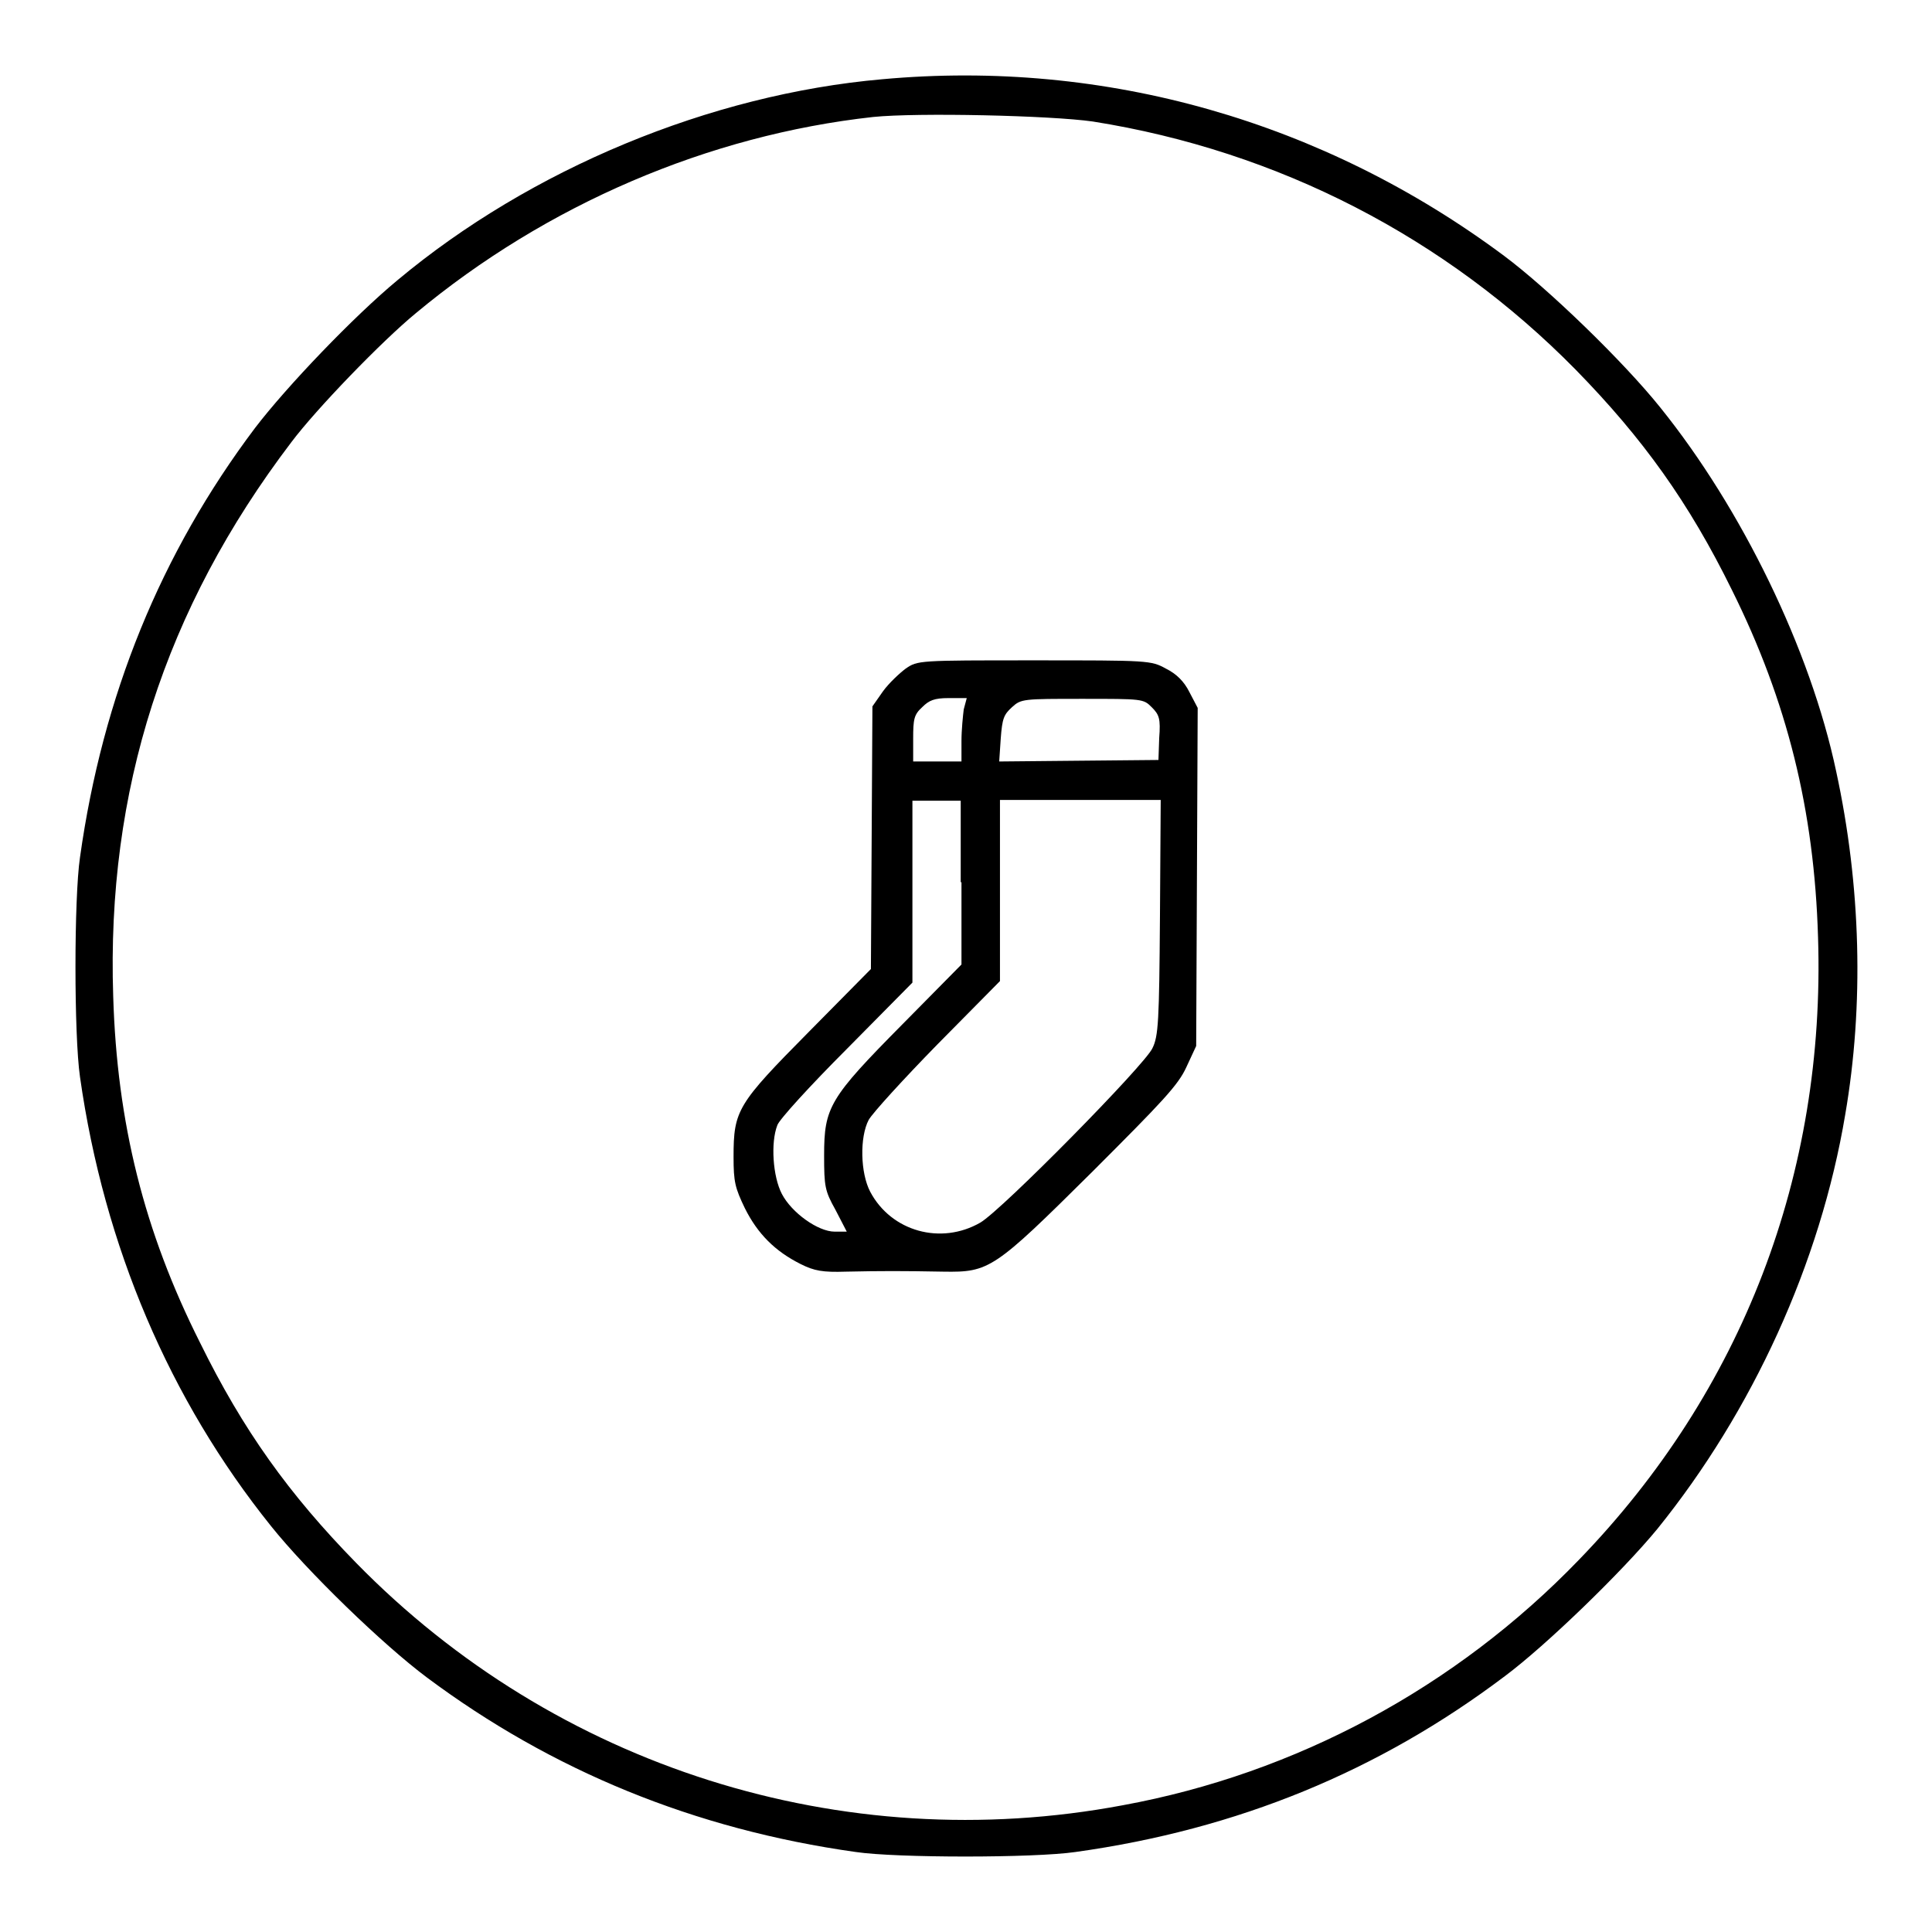
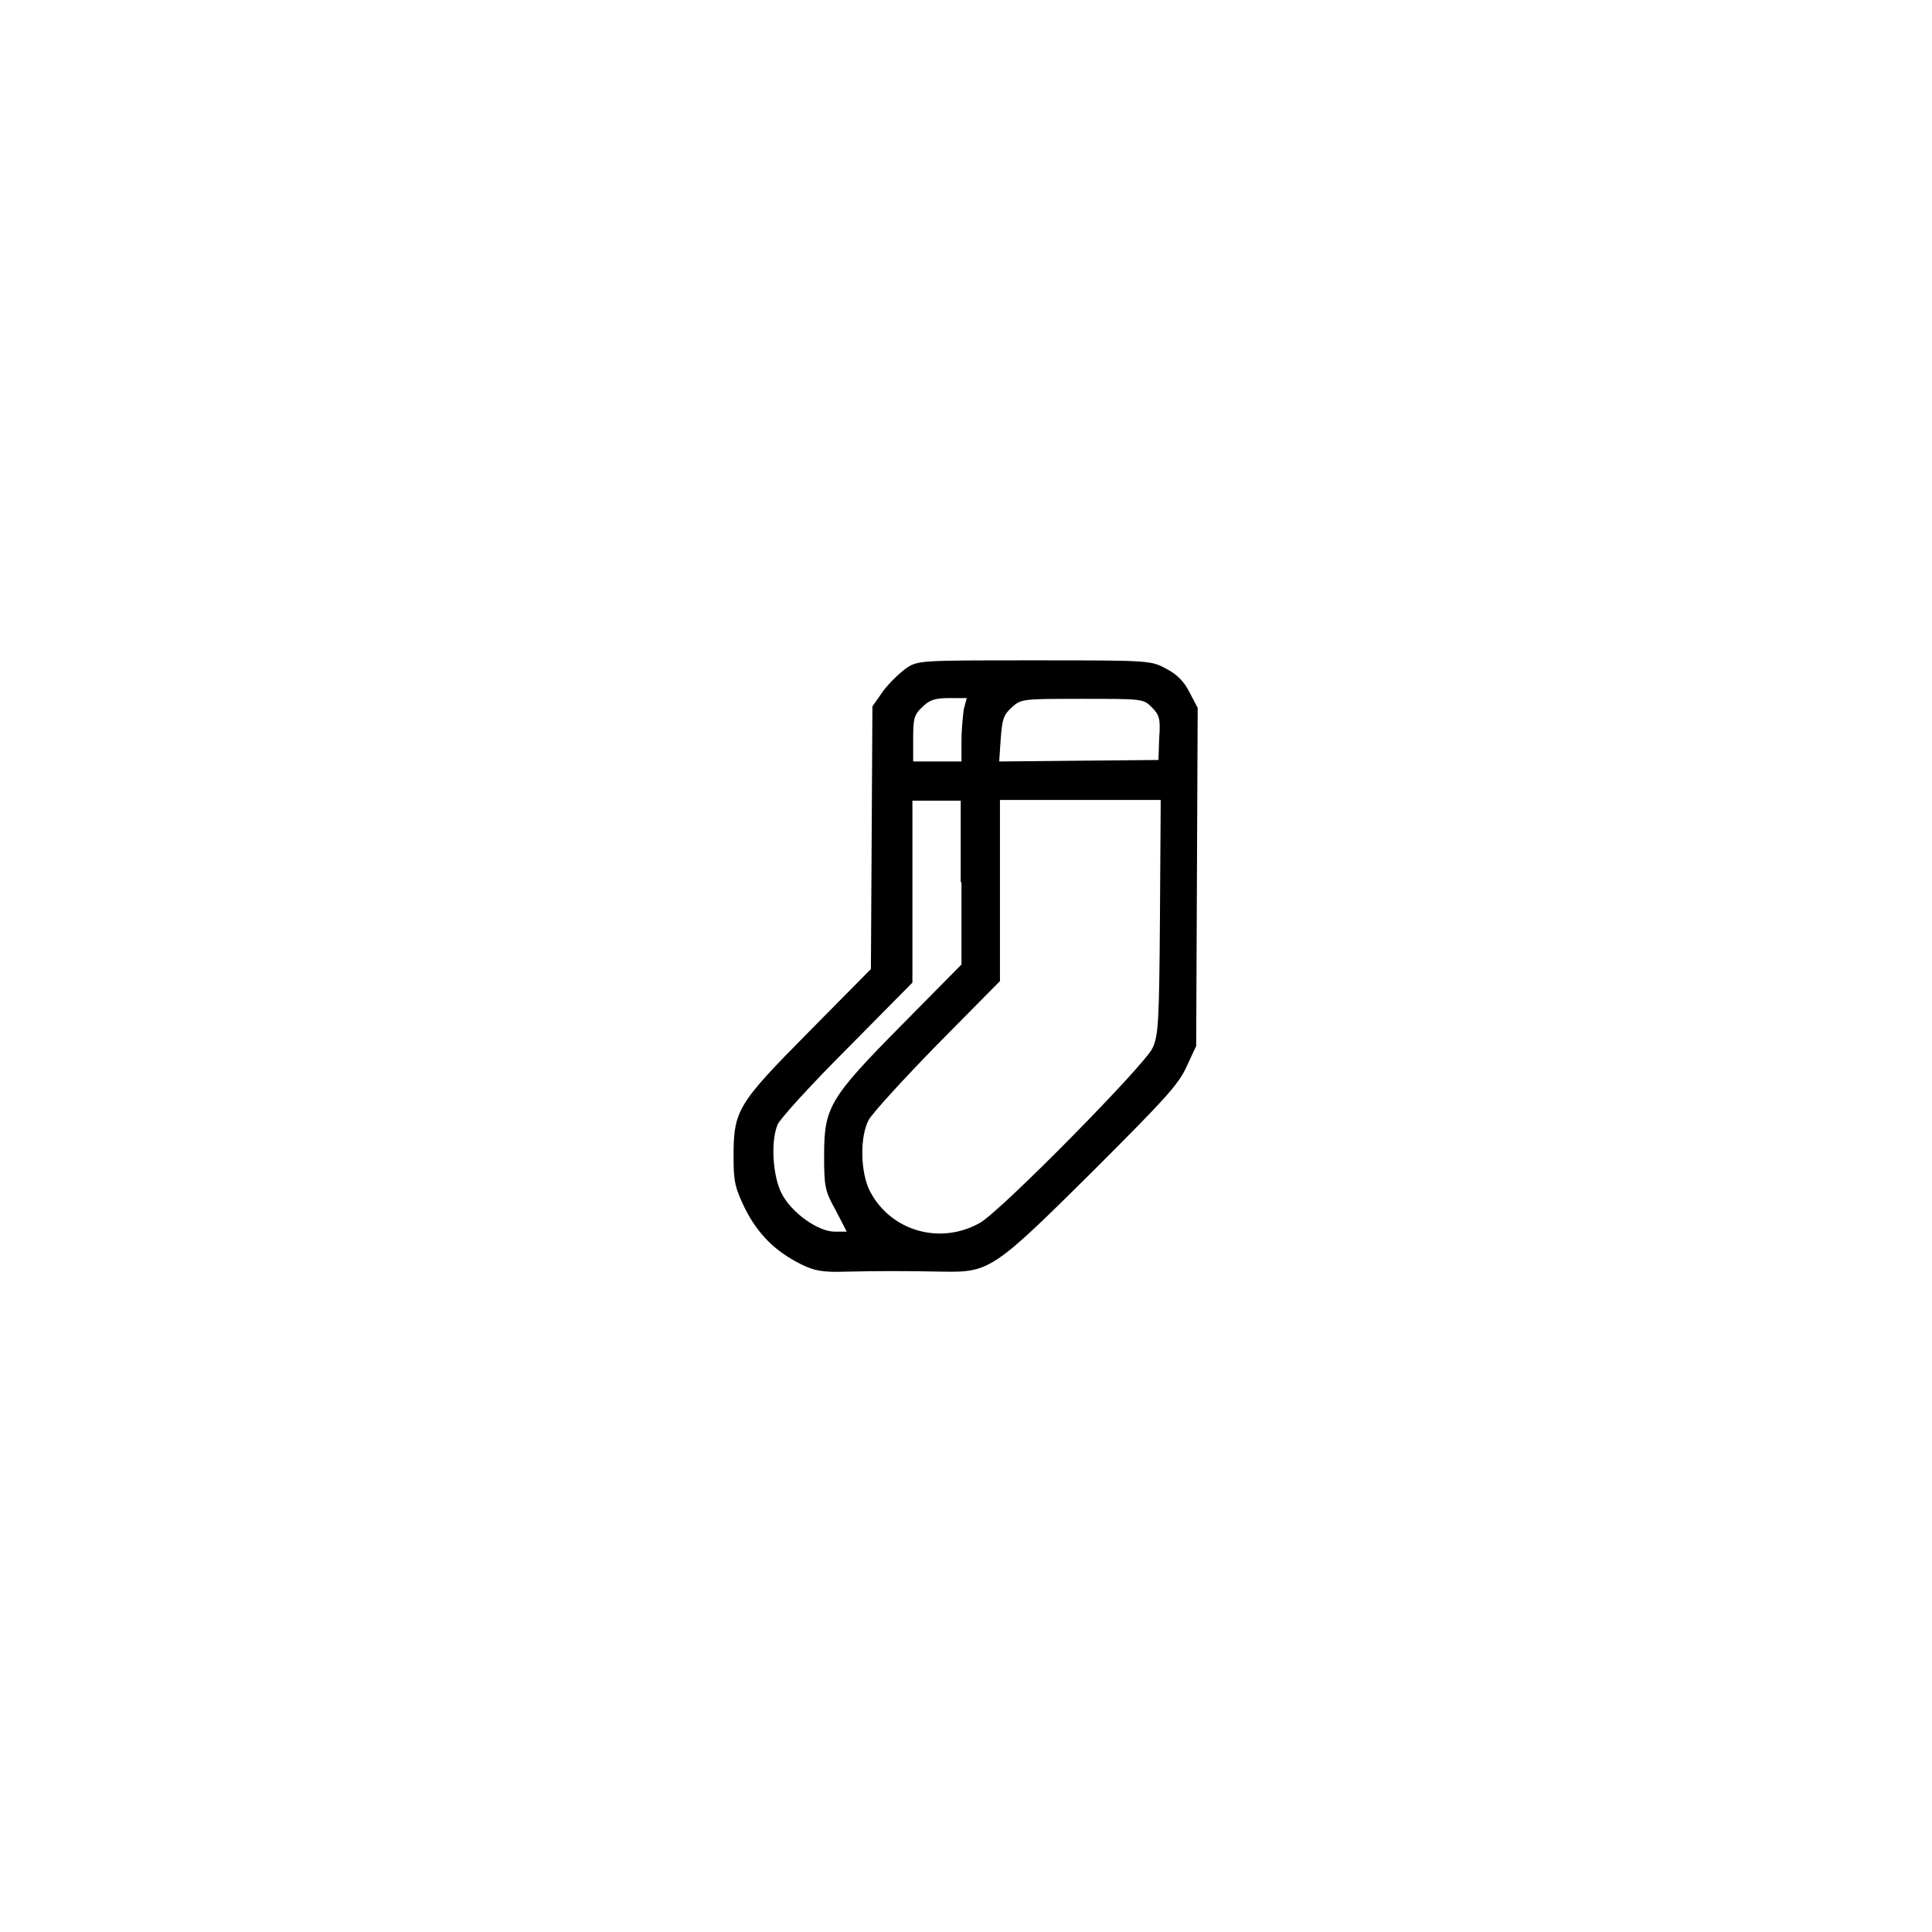
<svg xmlns="http://www.w3.org/2000/svg" version="1.1" x="0px" y="0px" viewBox="0 0 256 256" enable-background="new 0 0 256 256" xml:space="preserve">
  <g>
    <g>
      <g>
-         <path fill="#000000" d="M116.9,10.5c-22.8,2-46.6,11.9-64.2,26.6C46.9,41.9,38,51.2,33.8,56.7c-12.5,16.6-20.2,35.5-23.2,56.9c-0.8,5.4-0.8,23.6,0,29.1c3.2,22.5,11.9,42.8,25.3,59.5c4.8,6,14.8,15.7,20.7,20.1c16.5,12.3,35.4,20.1,56.8,23.1c5.4,0.8,23.6,0.8,29.1,0c21.5-3,40.2-10.7,56.9-23.3c5.5-4.1,15.6-13.9,20.2-19.5c12.6-15.6,21.6-35.2,24.9-54.9c2.5-14.5,2.1-30.3-1.2-45.5c-3.4-16.1-12.5-34.8-23.3-48.2c-4.8-6-14.8-15.7-20.7-20.1C175.4,16.1,146.5,7.8,116.9,10.5z M144.8,16.1c24.6,3.9,46.8,15.4,64,32.9c8.9,9.1,15,17.6,20.7,29.2c7.3,14.7,10.9,29.1,11.4,46c1,31.3-10,60.1-31.7,82.5c-16.3,16.9-37.5,28.3-60.4,32.5c-37.2,7-75.2-5.1-101.6-32.1c-8.9-9.1-15-17.6-20.7-29.2C19.1,163.2,15.5,148.8,15,132c-0.9-27.2,6.8-51.3,23.6-73.4c3.3-4.4,12-13.4,16.5-17.1c17.3-14.4,38.8-23.6,60.6-26C121.6,14.9,139.2,15.3,144.8,16.1z" />
        <path fill="#000000" d="M120,88.6c-0.8,0.6-2.2,1.9-3,3l-1.4,2l-0.1,17.4l-0.1,17.4l-8.2,8.3c-9.5,9.6-10,10.4-10,16.6c0,3.3,0.2,4.1,1.5,6.8c1.7,3.4,4,5.7,7.4,7.4c1.8,0.9,2.9,1.1,6,1c4.6-0.1,7.5-0.1,12.9,0c6.1,0.1,6.7-0.3,19.7-13.2c9.4-9.4,11.4-11.5,12.5-13.9l1.3-2.8l0.1-22.4l0.1-22.4l-1.1-2.1c-0.7-1.4-1.7-2.4-3.1-3.1c-2-1.1-2.3-1.1-17.6-1.1C121.7,87.5,121.6,87.5,120,88.6z M127.7,94c-0.1,0.8-0.3,2.7-0.3,4.2v2.7h-3.2H121v-3c0-2.6,0.1-3.2,1.2-4.2c0.9-0.9,1.6-1.2,3.5-1.2h2.4L127.7,94z M152.6,93.7c1,1,1.2,1.5,1,4.1l-0.1,2.9l-10.6,0.1l-10.5,0.1l0.2-3c0.2-2.7,0.4-3.2,1.5-4.2c1.2-1.1,1.5-1.1,9.3-1.1C151.4,92.6,151.5,92.6,152.6,93.7z M127.4,116.9v10.9l-7.8,7.9c-9.7,9.8-10.4,11-10.4,17.4c0,4.1,0.1,4.7,1.5,7.2l1.5,2.9h-1.6c-2.2,0-5.7-2.5-7-5c-1.2-2.3-1.5-6.8-0.6-9.1c0.2-0.7,4.4-5.3,9.2-10.1l8.7-8.8v-12v-12.1h3.2h3.2V116.9z M153.7,121.5c-0.1,13.8-0.2,15.8-1,17.4c-1,2.2-19.9,21.4-22.8,23.1c-5.2,3-11.8,1.2-14.6-4.1c-1.3-2.5-1.4-7.2-0.2-9.5c0.5-0.9,4.6-5.4,9.1-10l8.3-8.4v-12V106h10.7h10.6L153.7,121.5z" />
      </g>
    </g>
  </g>
</svg>